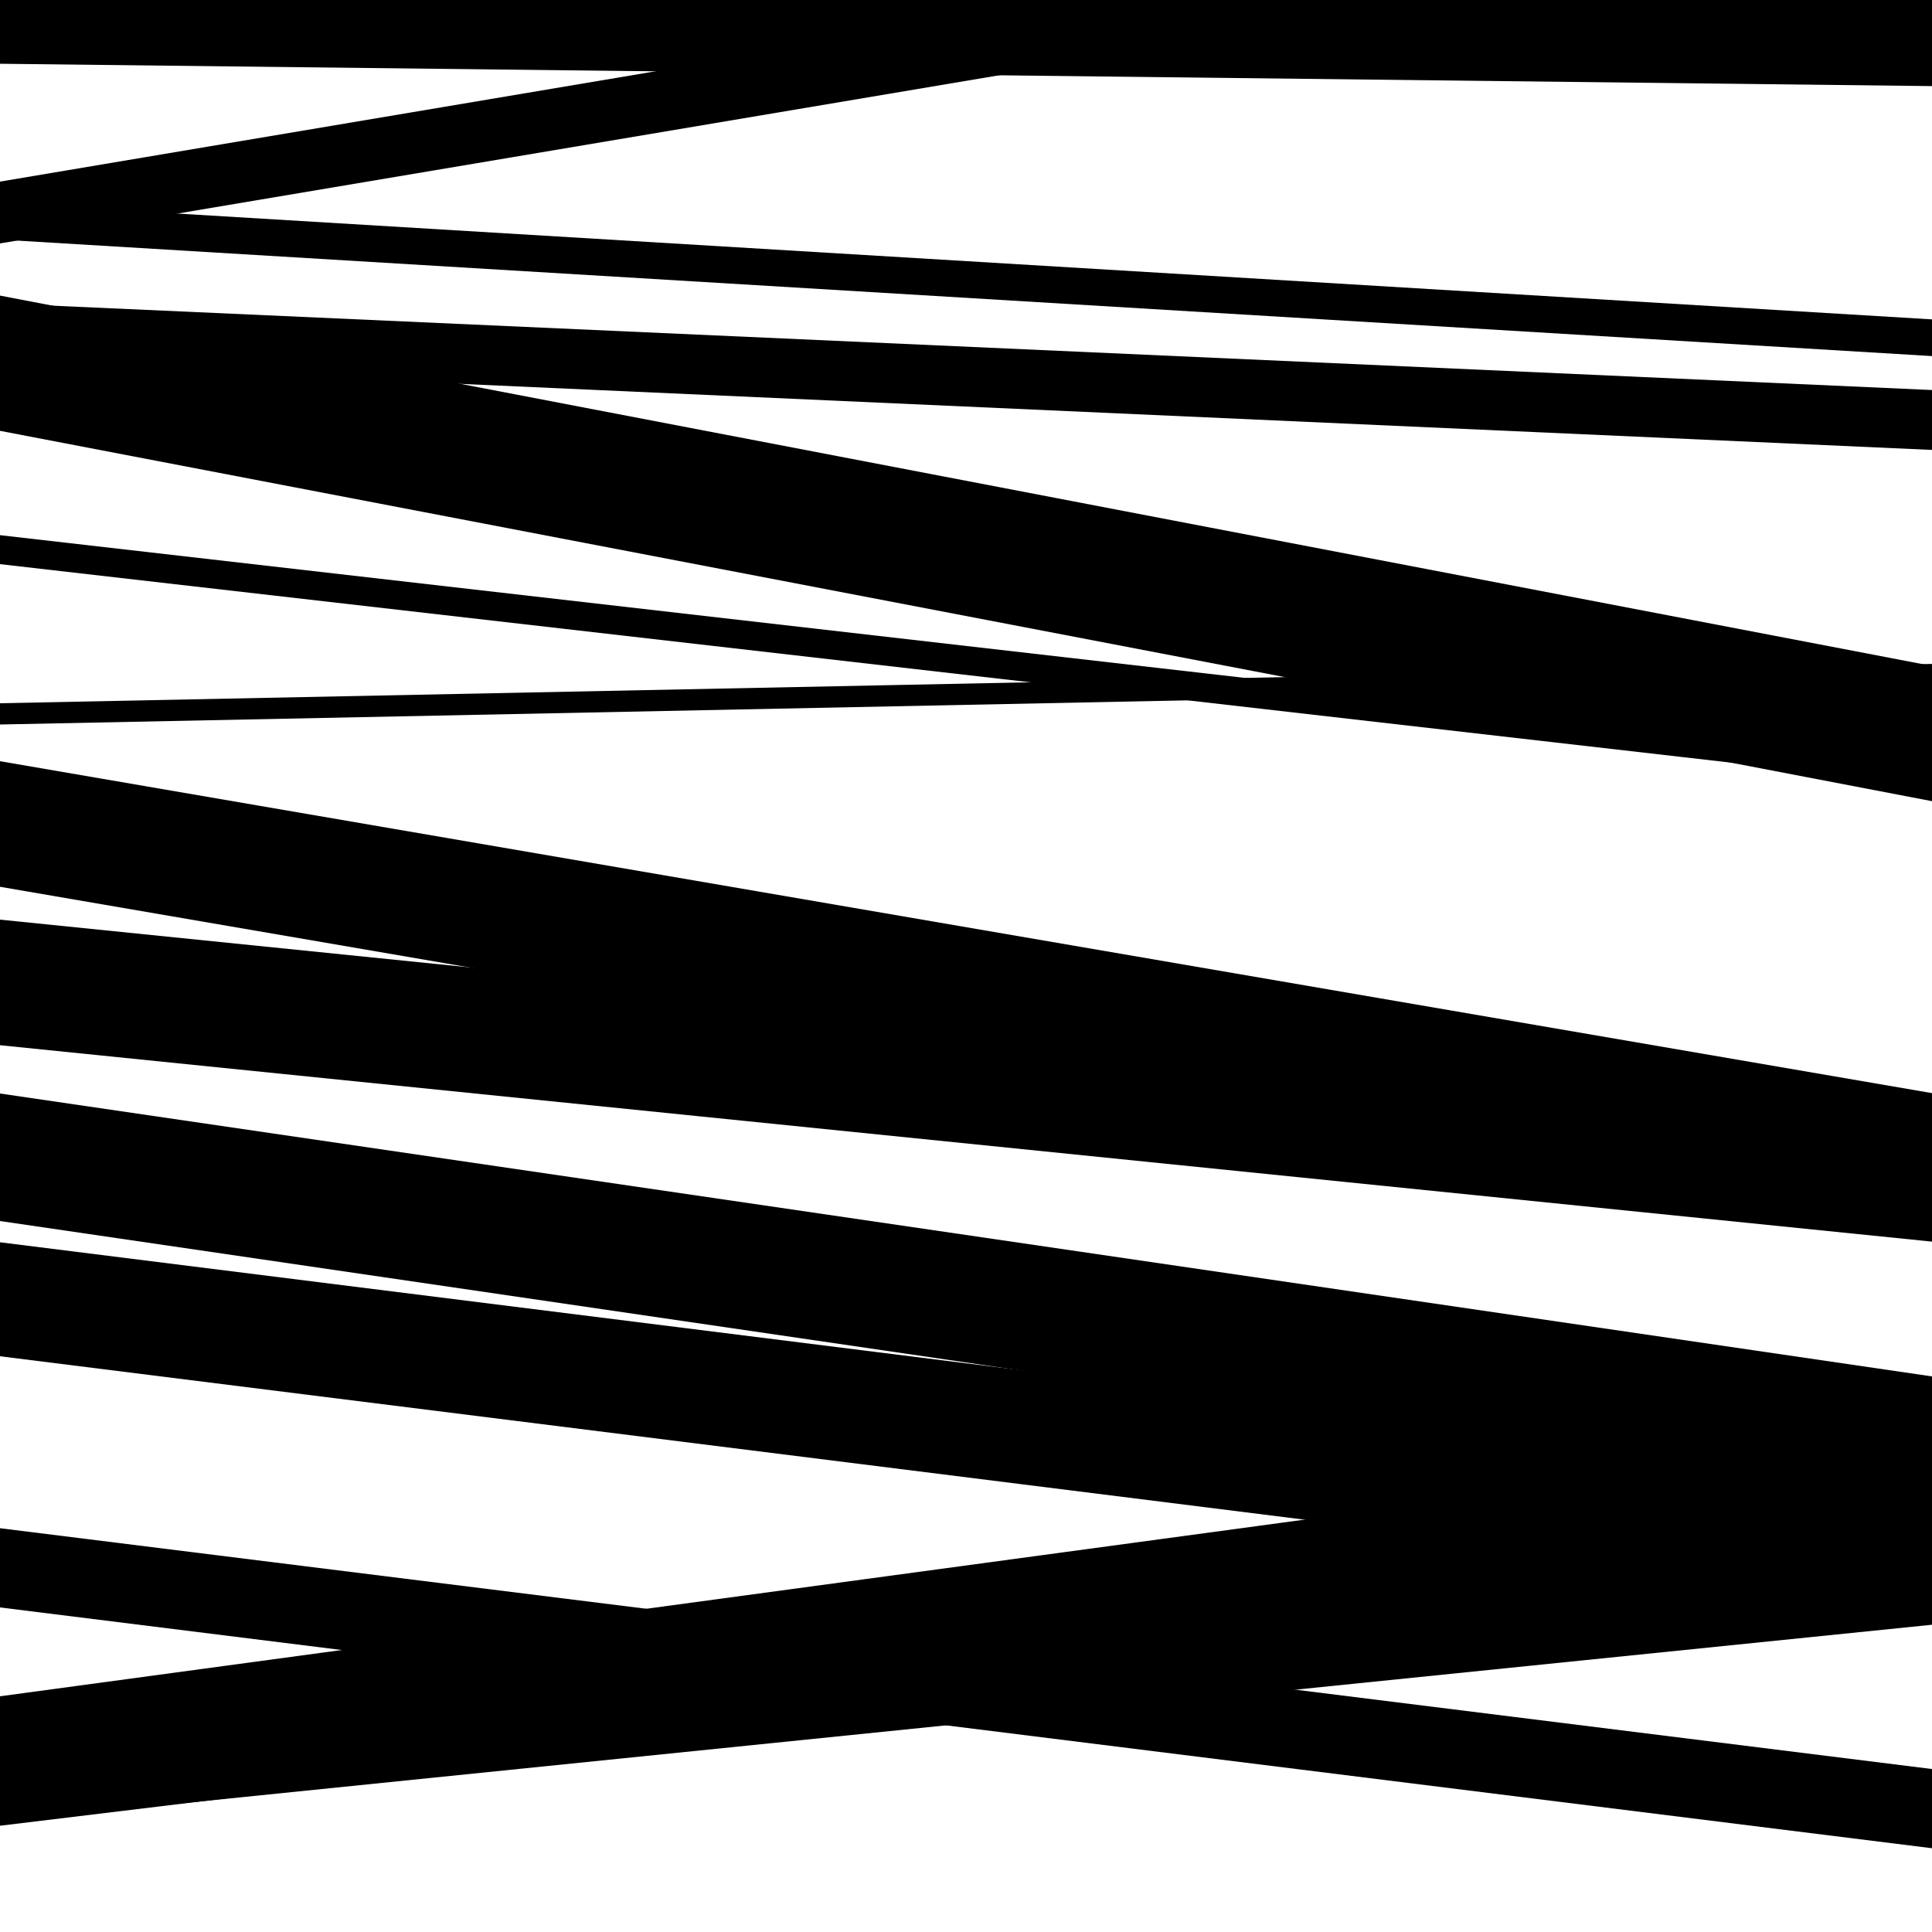
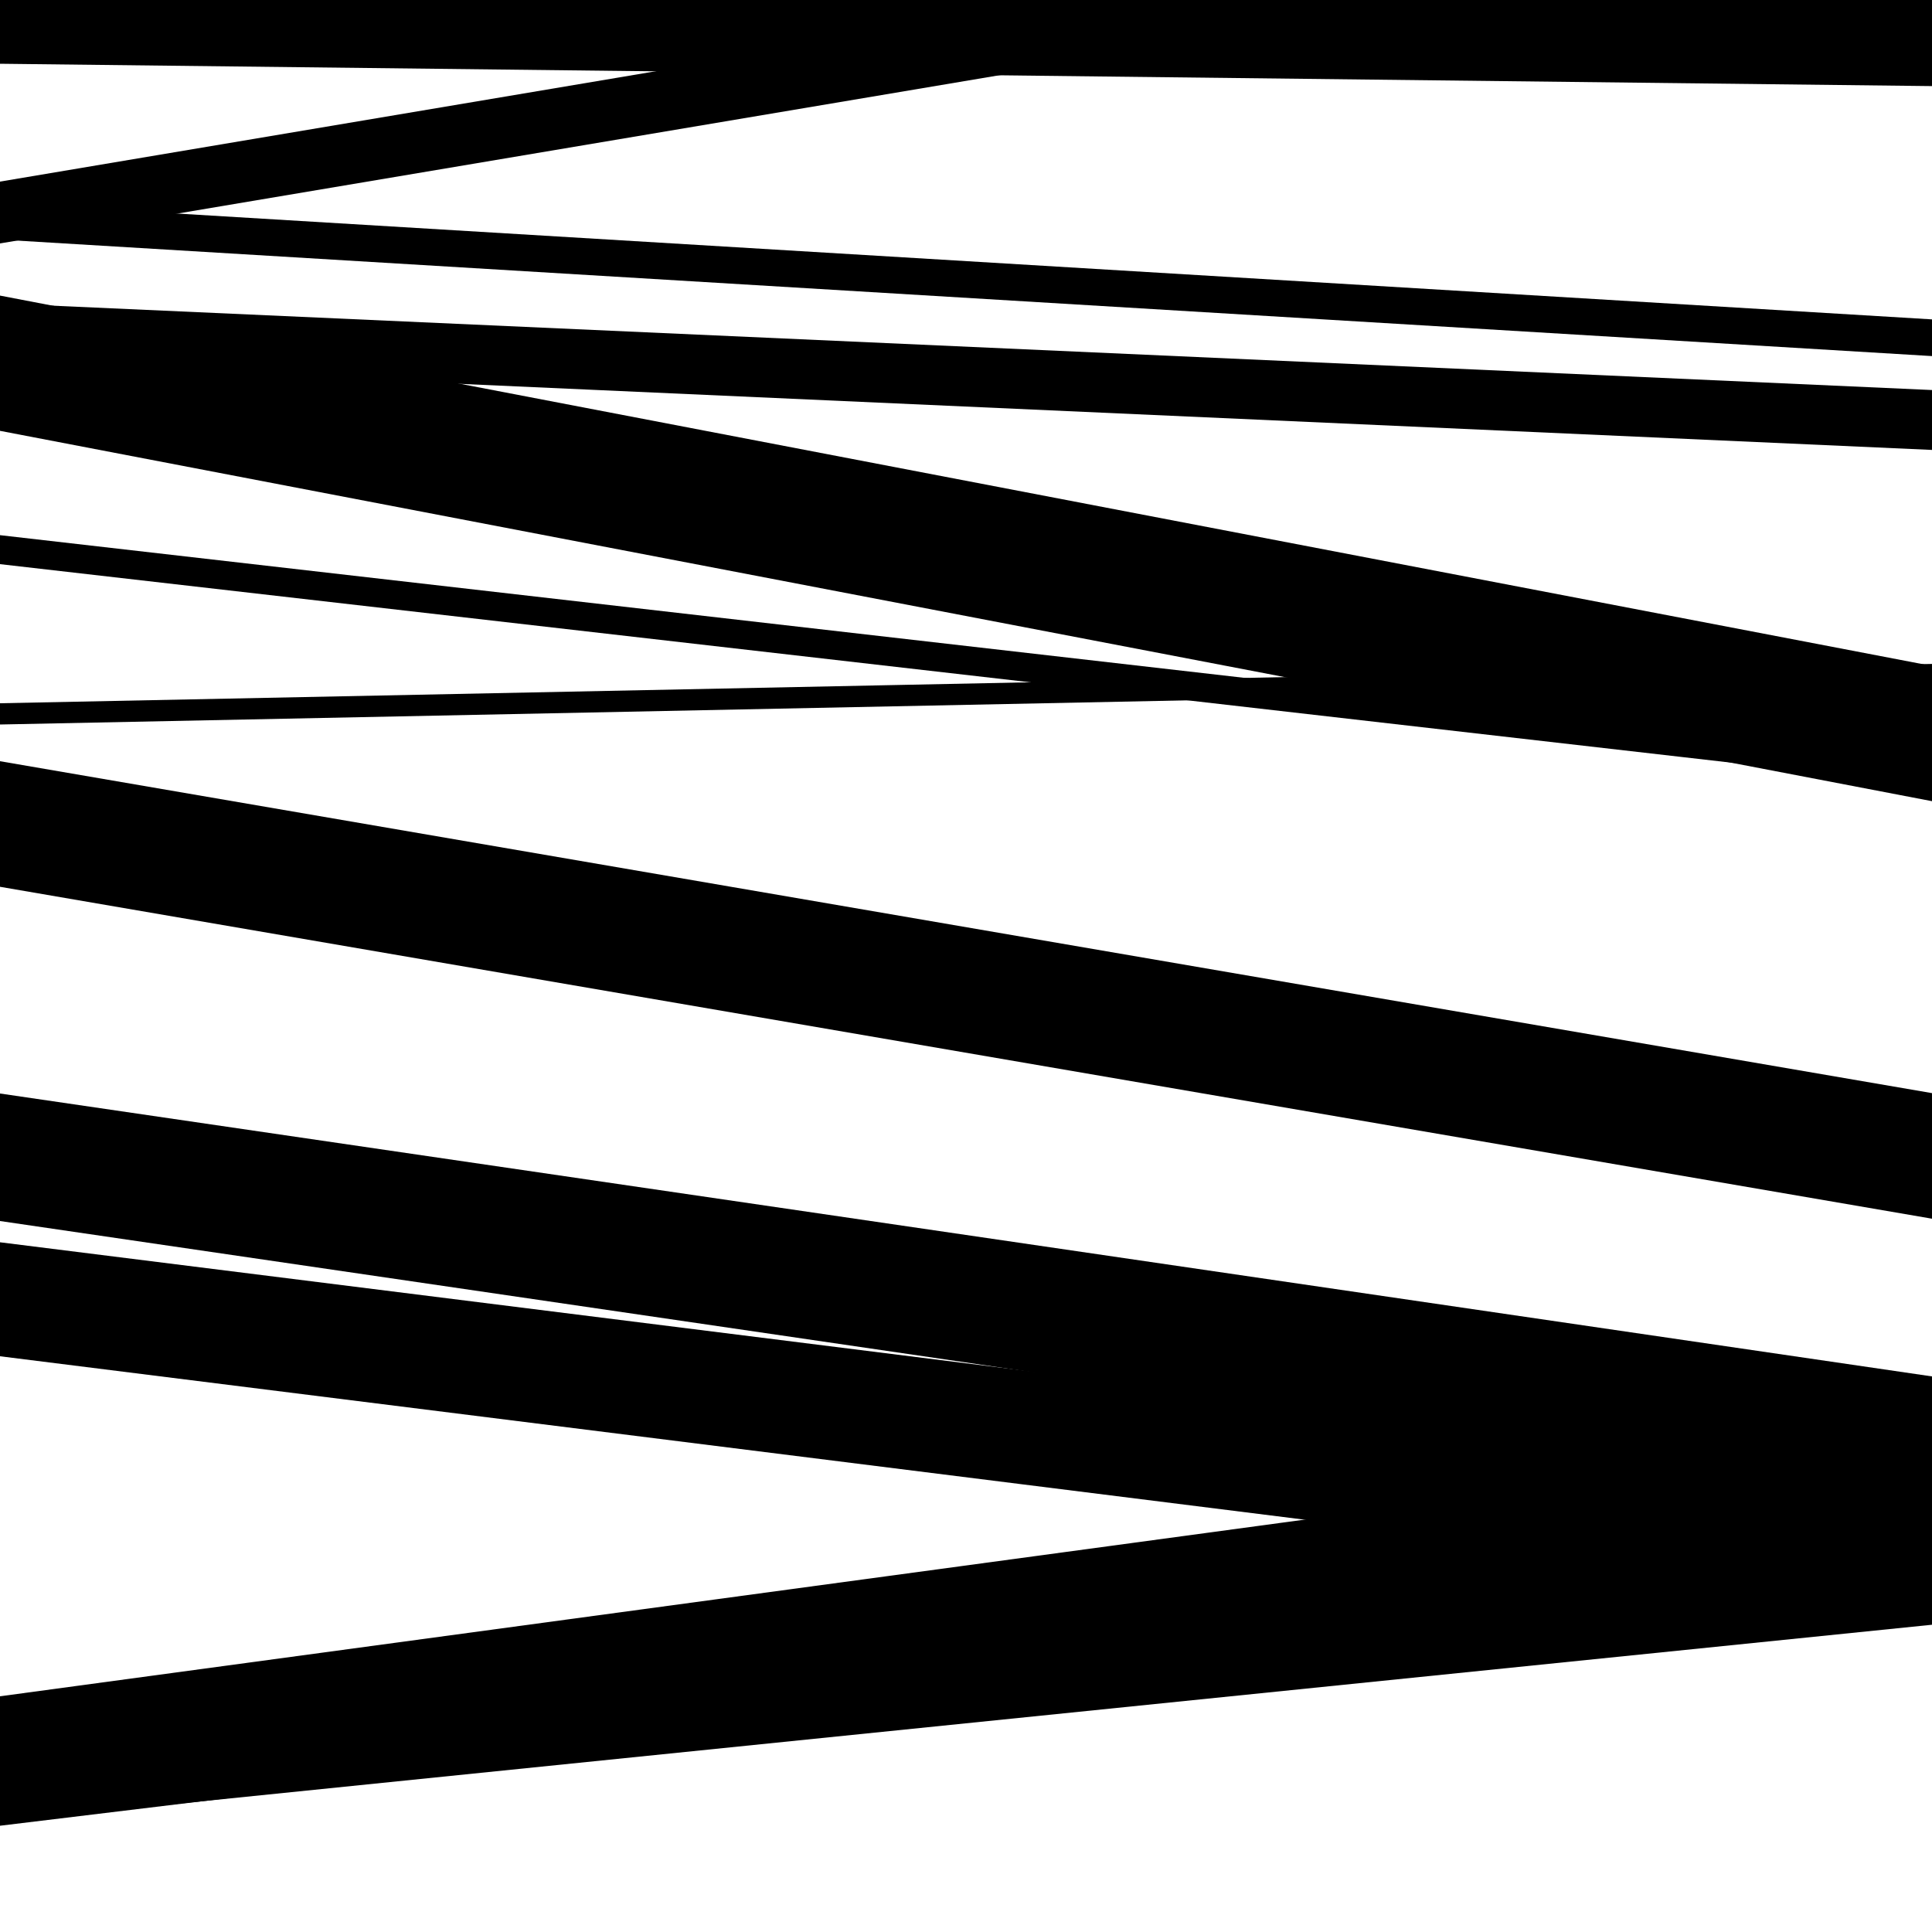
<svg xmlns="http://www.w3.org/2000/svg" viewBox="0 0 1000 1000" height="1000" width="1000">
  <rect x="0" y="0" width="1000" height="1000" fill="#ffffff" />
  <path opacity="0.8" d="M 0 943 L 1000 840.961 L 1000 803.961 L 0 906 Z" fill="hsl(262, 15%, 50%)" />
  <path opacity="0.8" d="M 0 124 L 1000 184.311 L 1000 165.311 L 0 105 Z" fill="hsl(267, 25%, 70%)" />
  <path opacity="0.8" d="M 0 375 L 1000 354.647 L 1000 343.647 L 0 364 Z" fill="hsl(272, 30%, 90%)" />
  <path opacity="0.8" d="M 0 702 L 1000 827.265 L 1000 768.265 L 0 643 Z" fill="hsl(257, 10%, 30%)" />
  <path opacity="0.8" d="M 0 939 L 1000 803.572 L 1000 742.572 L 0 878 Z" fill="hsl(262, 15%, 50%)" />
  <path opacity="0.8" d="M 0 126 L 1000 -42.3 L 1000 -74.3 L 0 94 Z" fill="hsl(267, 25%, 70%)" />
  <path opacity="0.8" d="M 0 292 L 1000 406.671 L 1000 391.671 L 0 277 Z" fill="hsl(272, 30%, 90%)" />
  <path opacity="0.8" d="M 0 459 L 1000 630.8 L 1000 565.8 L 0 394 Z" fill="hsl(257, 10%, 30%)" />
  <path opacity="0.8" d="M 0 632 L 1000 778.429 L 1000 712.429 L 0 566 Z" fill="hsl(262, 15%, 50%)" />
  <path opacity="0.8" d="M 0 945 L 1000 823.843 L 1000 786.843 L 0 908 Z" fill="hsl(267, 25%, 70%)" />
  <path opacity="0.8" d="M 0 223 L 1000 414.69 L 1000 344.69 L 0 153 Z" fill="hsl(272, 30%, 90%)" />
-   <path opacity="0.8" d="M 0 541 L 1000 642.667 L 1000 577.667 L 0 476 Z" fill="hsl(257, 10%, 30%)" />
-   <path opacity="0.8" d="M 0 832 L 1000 956.646 L 1000 915.646 L 0 791 Z" fill="hsl(262, 15%, 50%)" />
  <path opacity="0.8" d="M 0 33 L 1000 44.566 L 1000 -11.434 L 0 -23 Z" fill="hsl(267, 25%, 70%)" />
  <path opacity="0.8" d="M 0 188 L 1000 232.882 L 1000 201.882 L 0 157 Z" fill="hsl(272, 30%, 90%)" />
</svg>